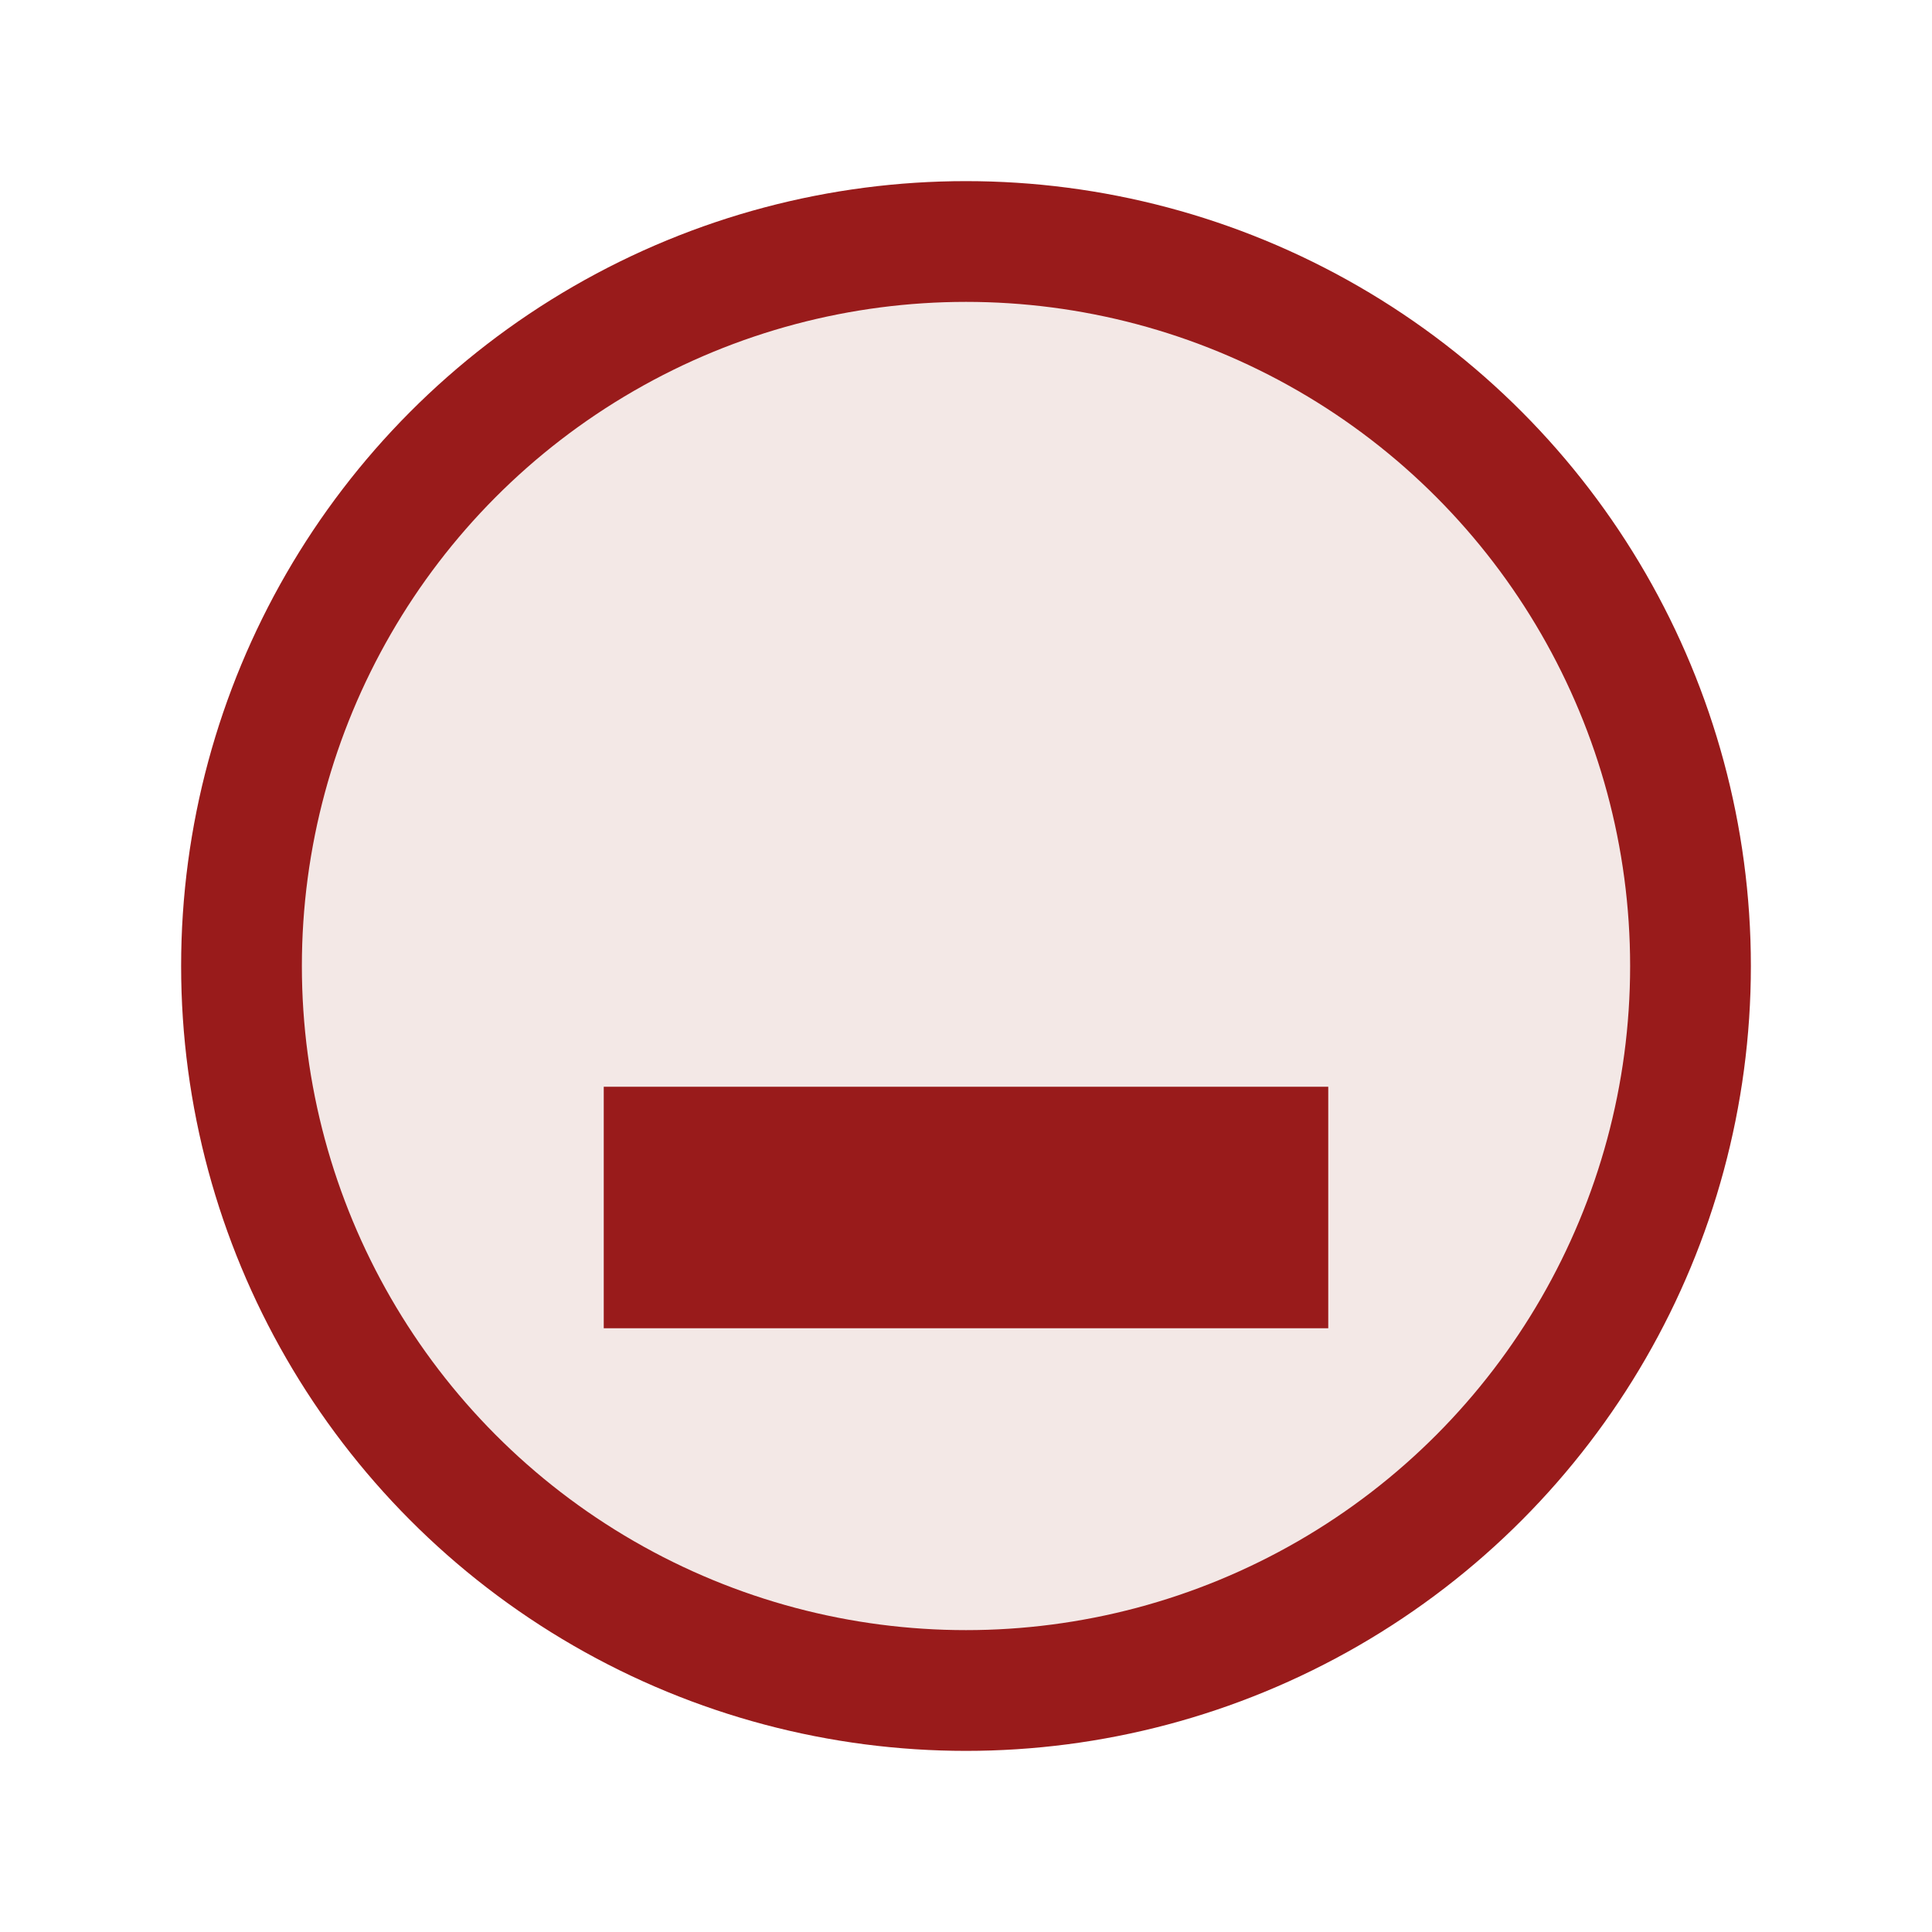
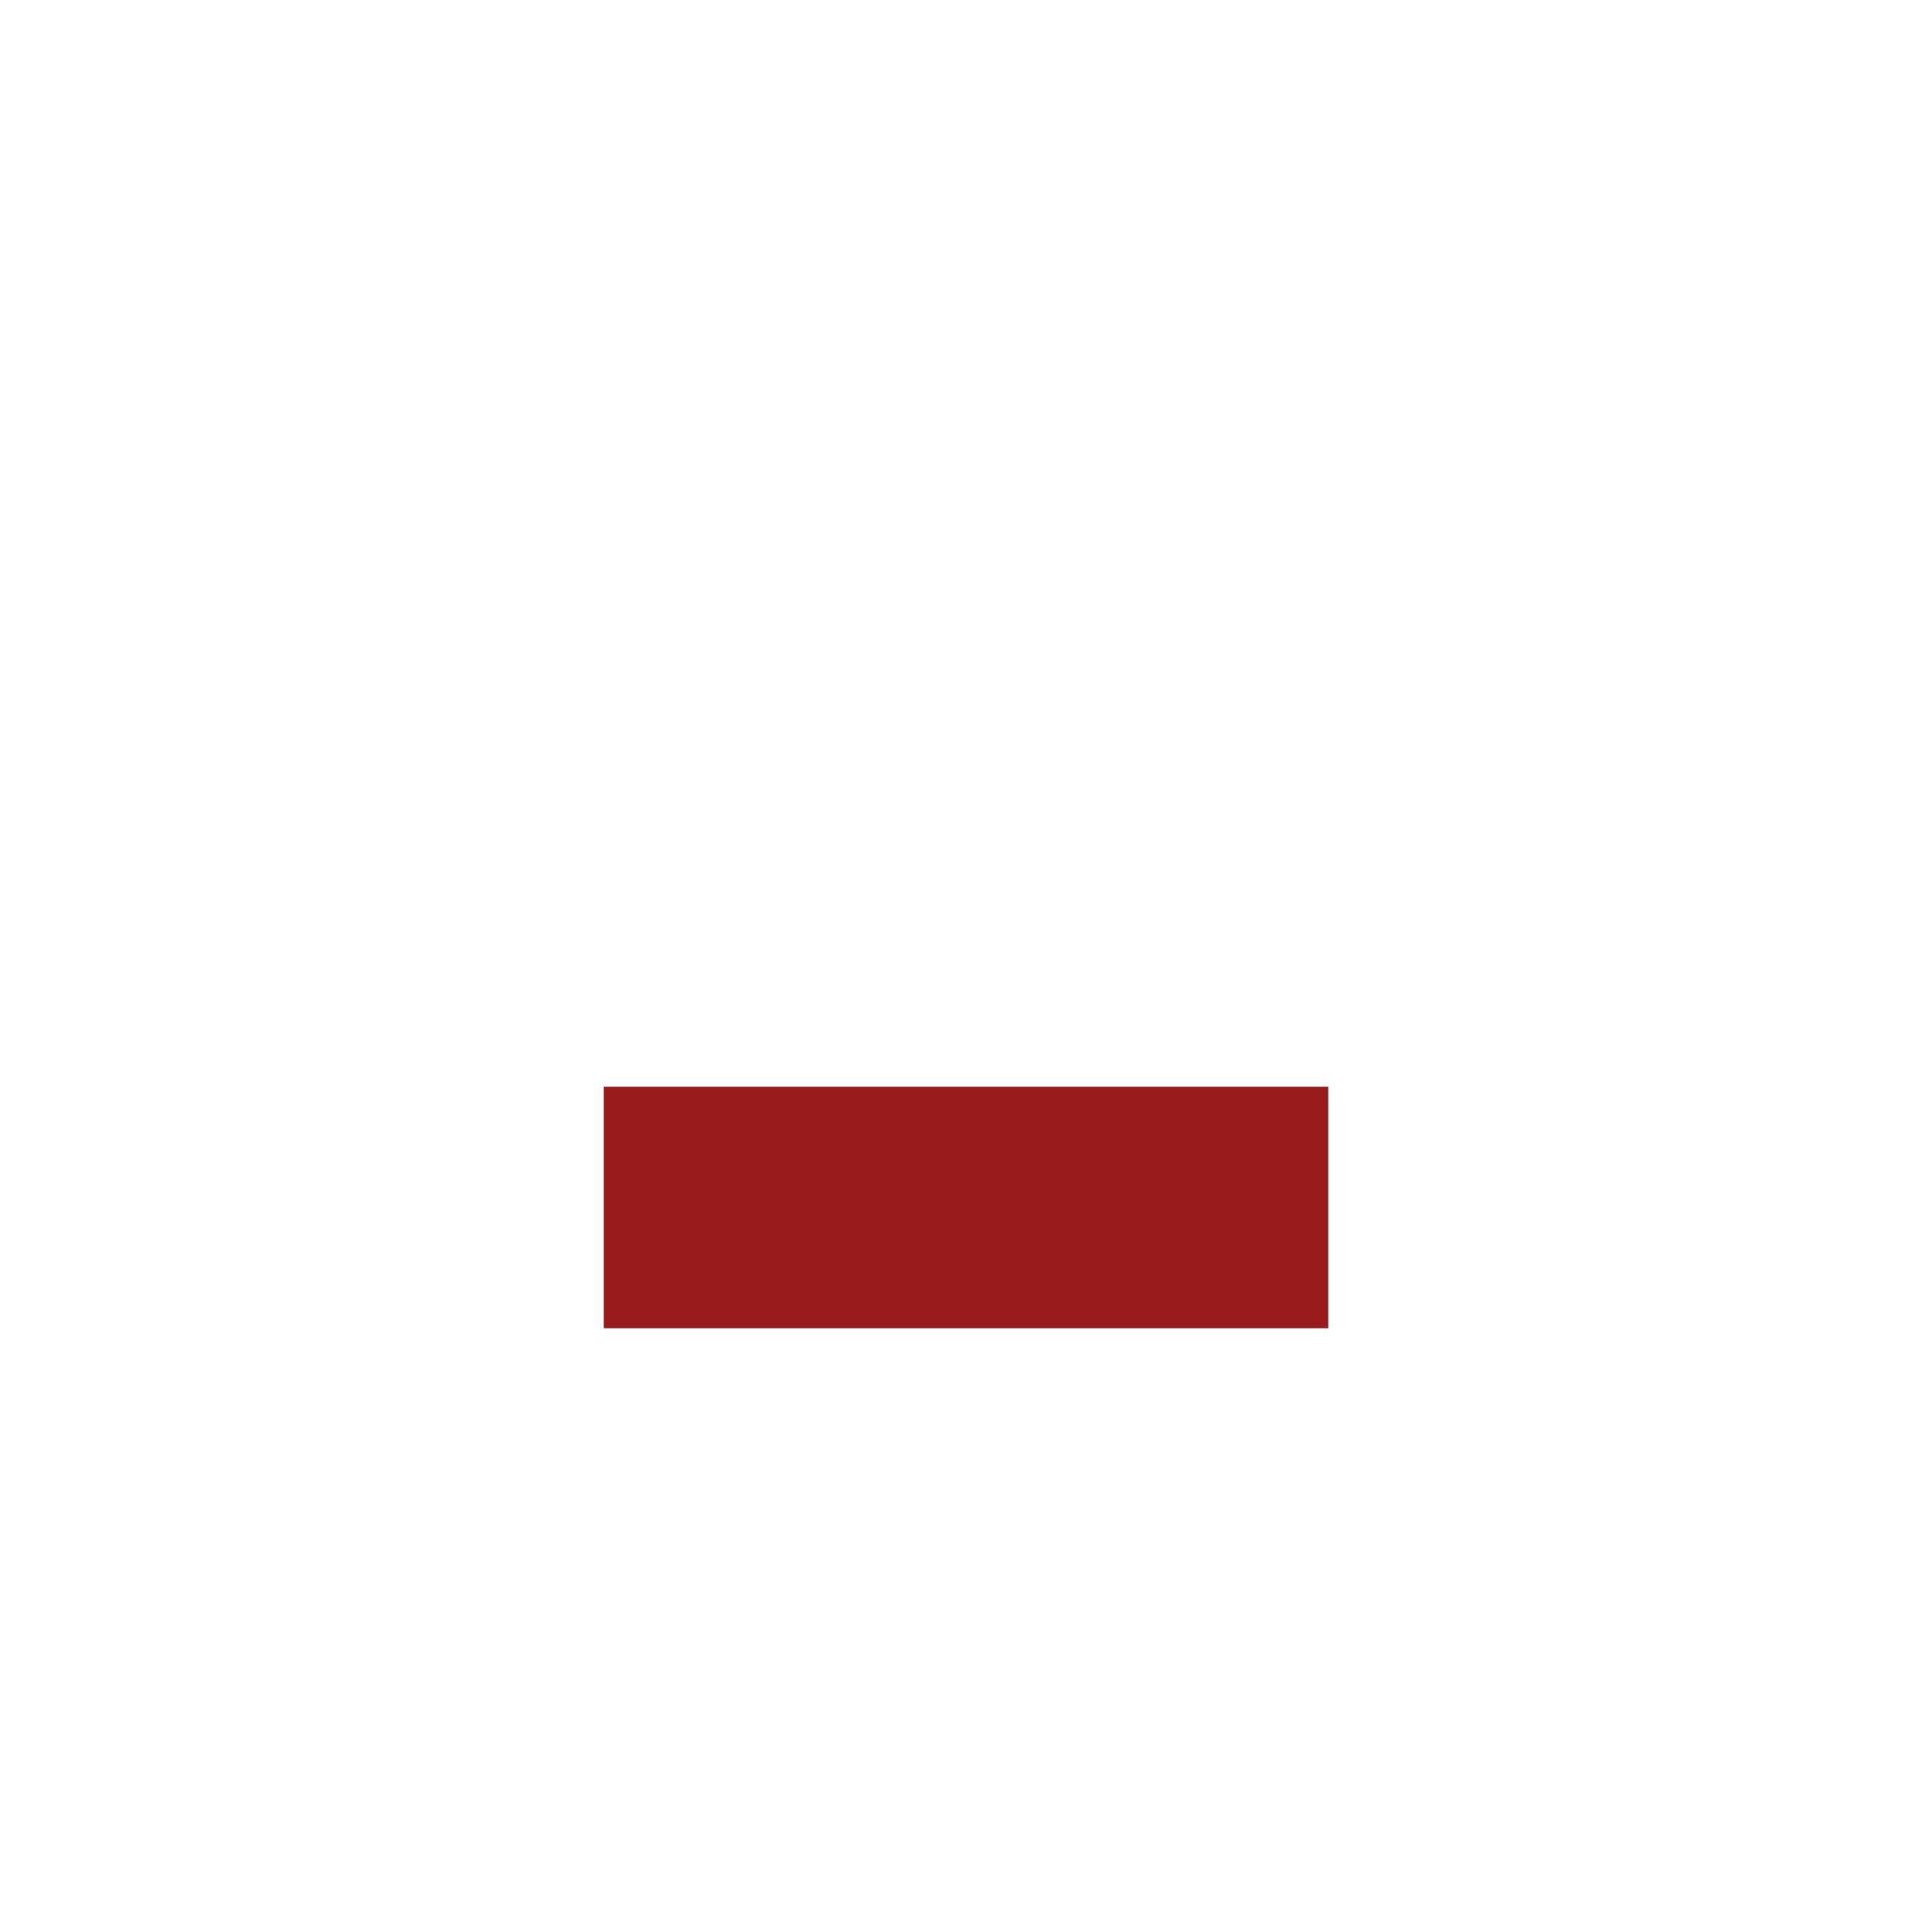
<svg xmlns="http://www.w3.org/2000/svg" width="32" height="32" viewBox="0 0 32 32">
-   <circle cx="16" cy="16" r="12" fill="#F3E8E6" stroke="#991B1B" stroke-width="2" />
  <path d="M10 18h12v4H10z" fill="#991B1B" />
</svg>